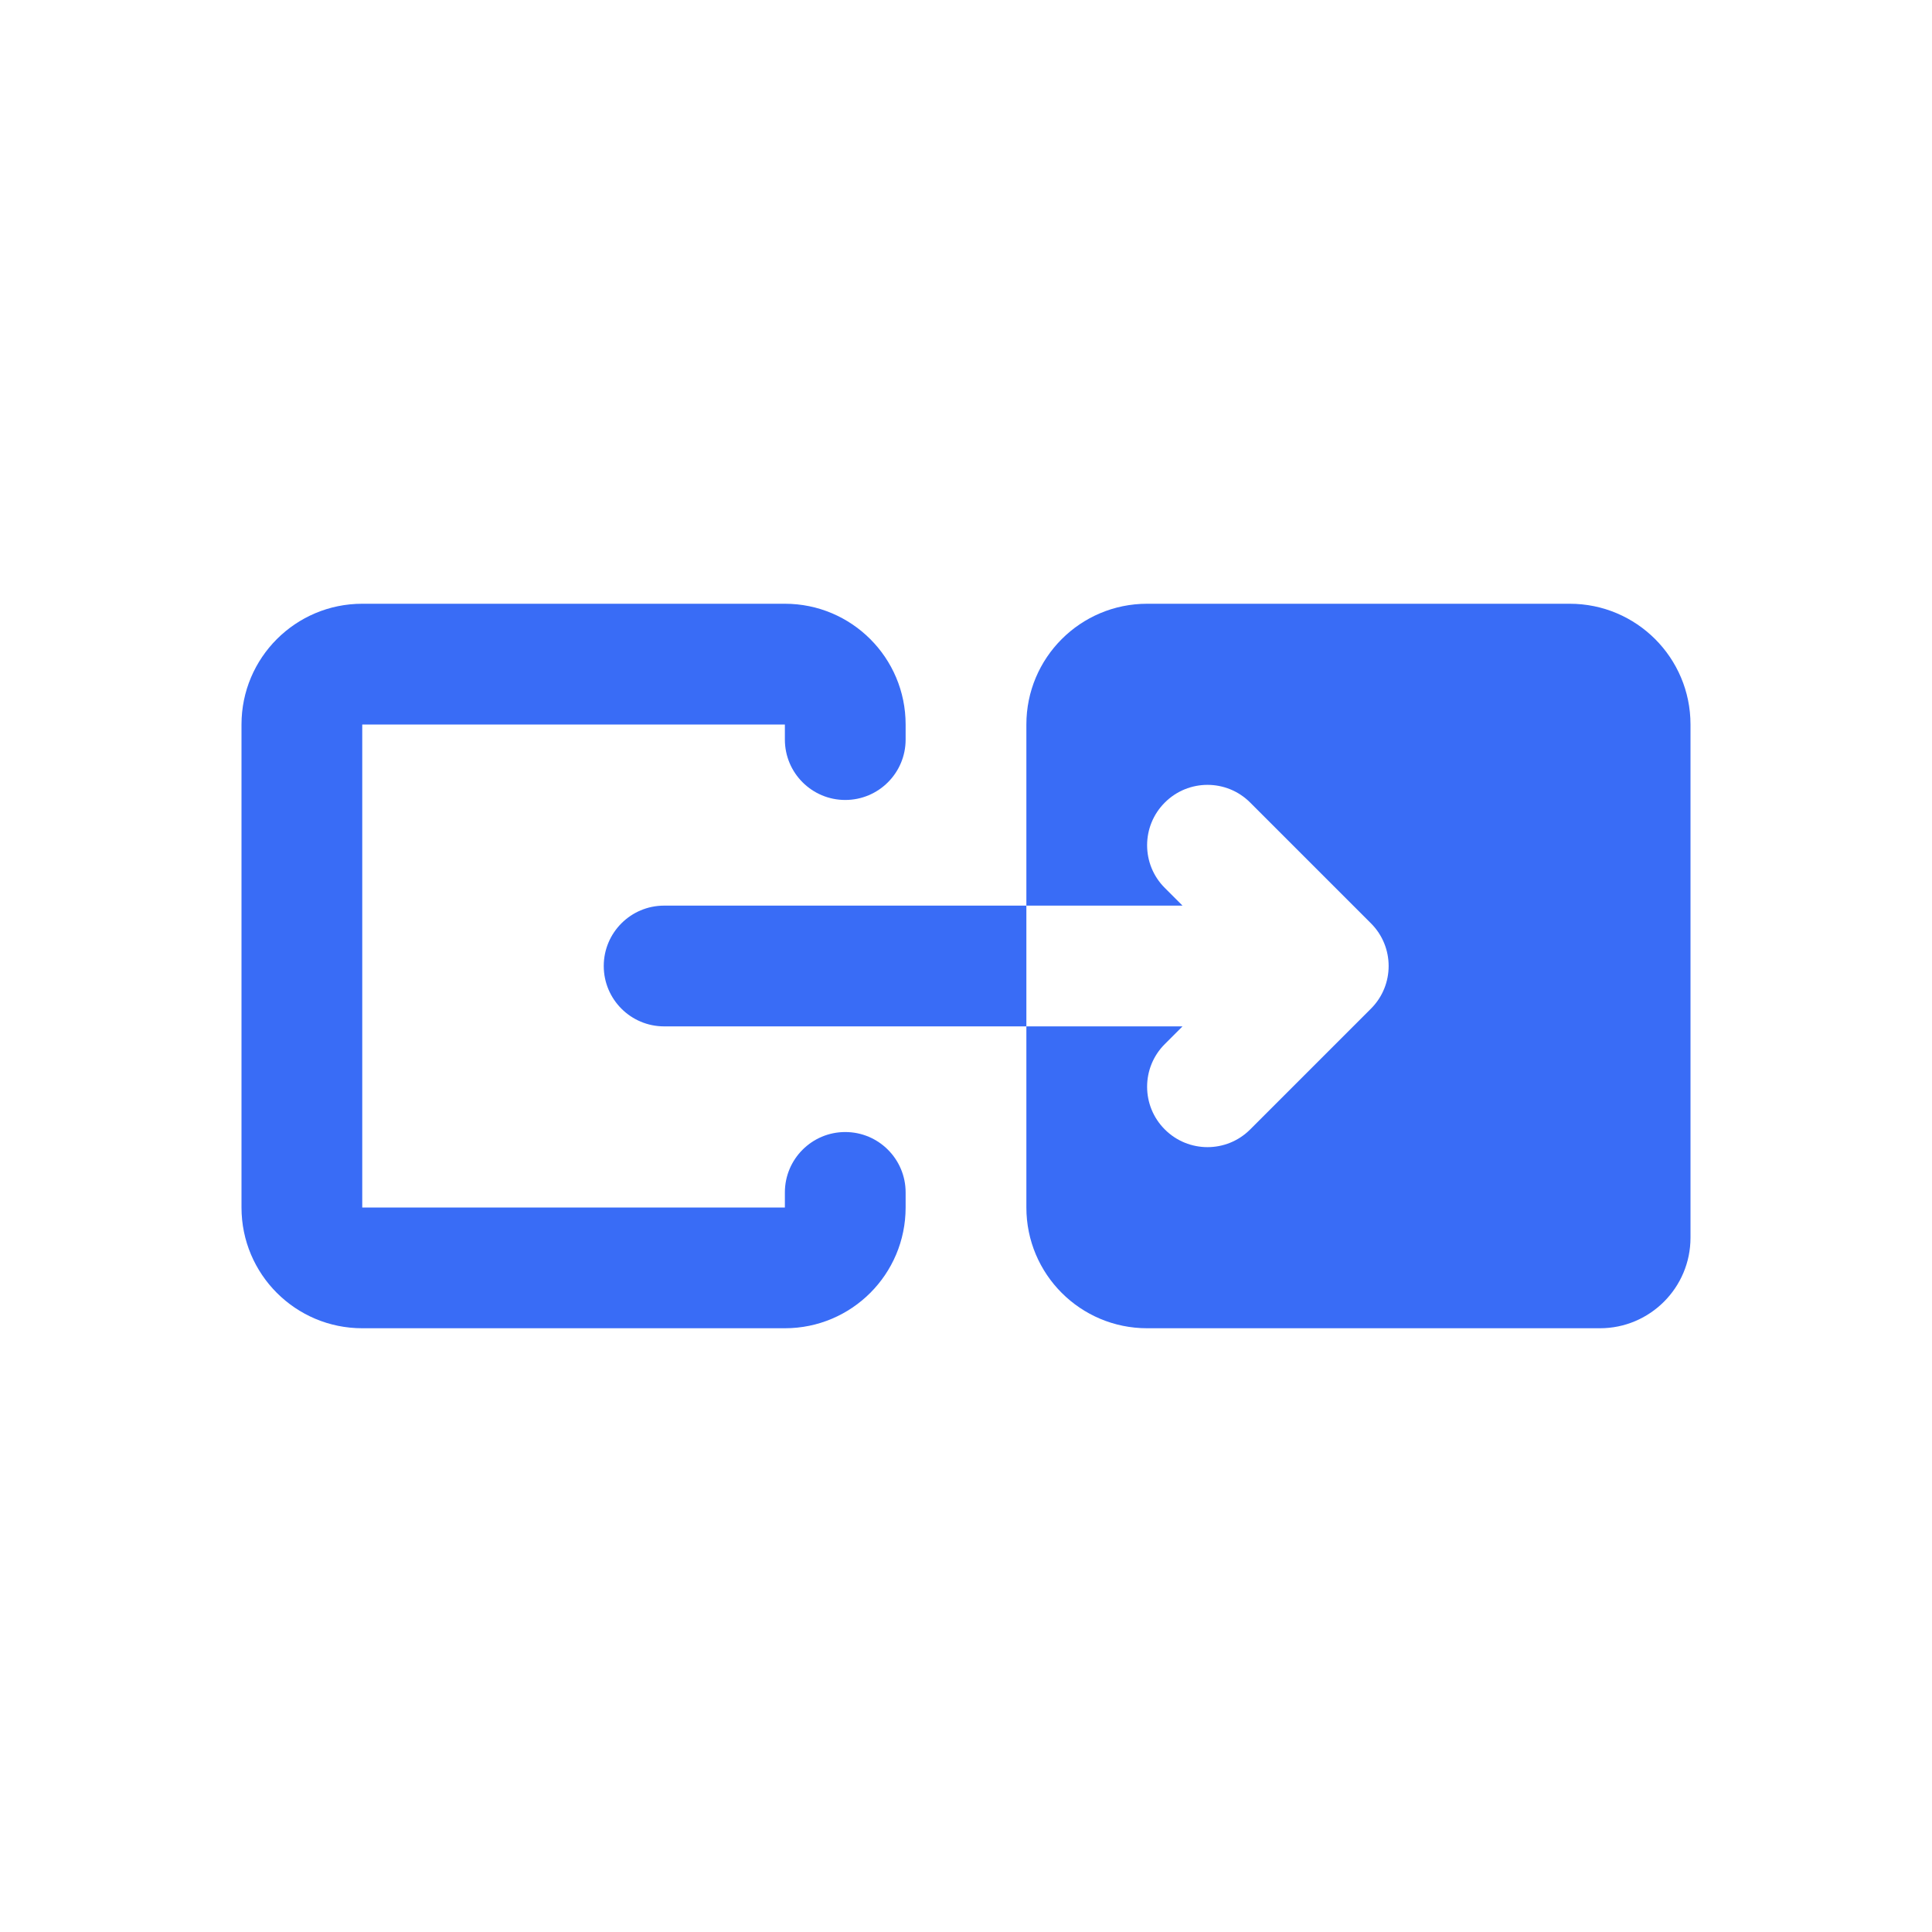
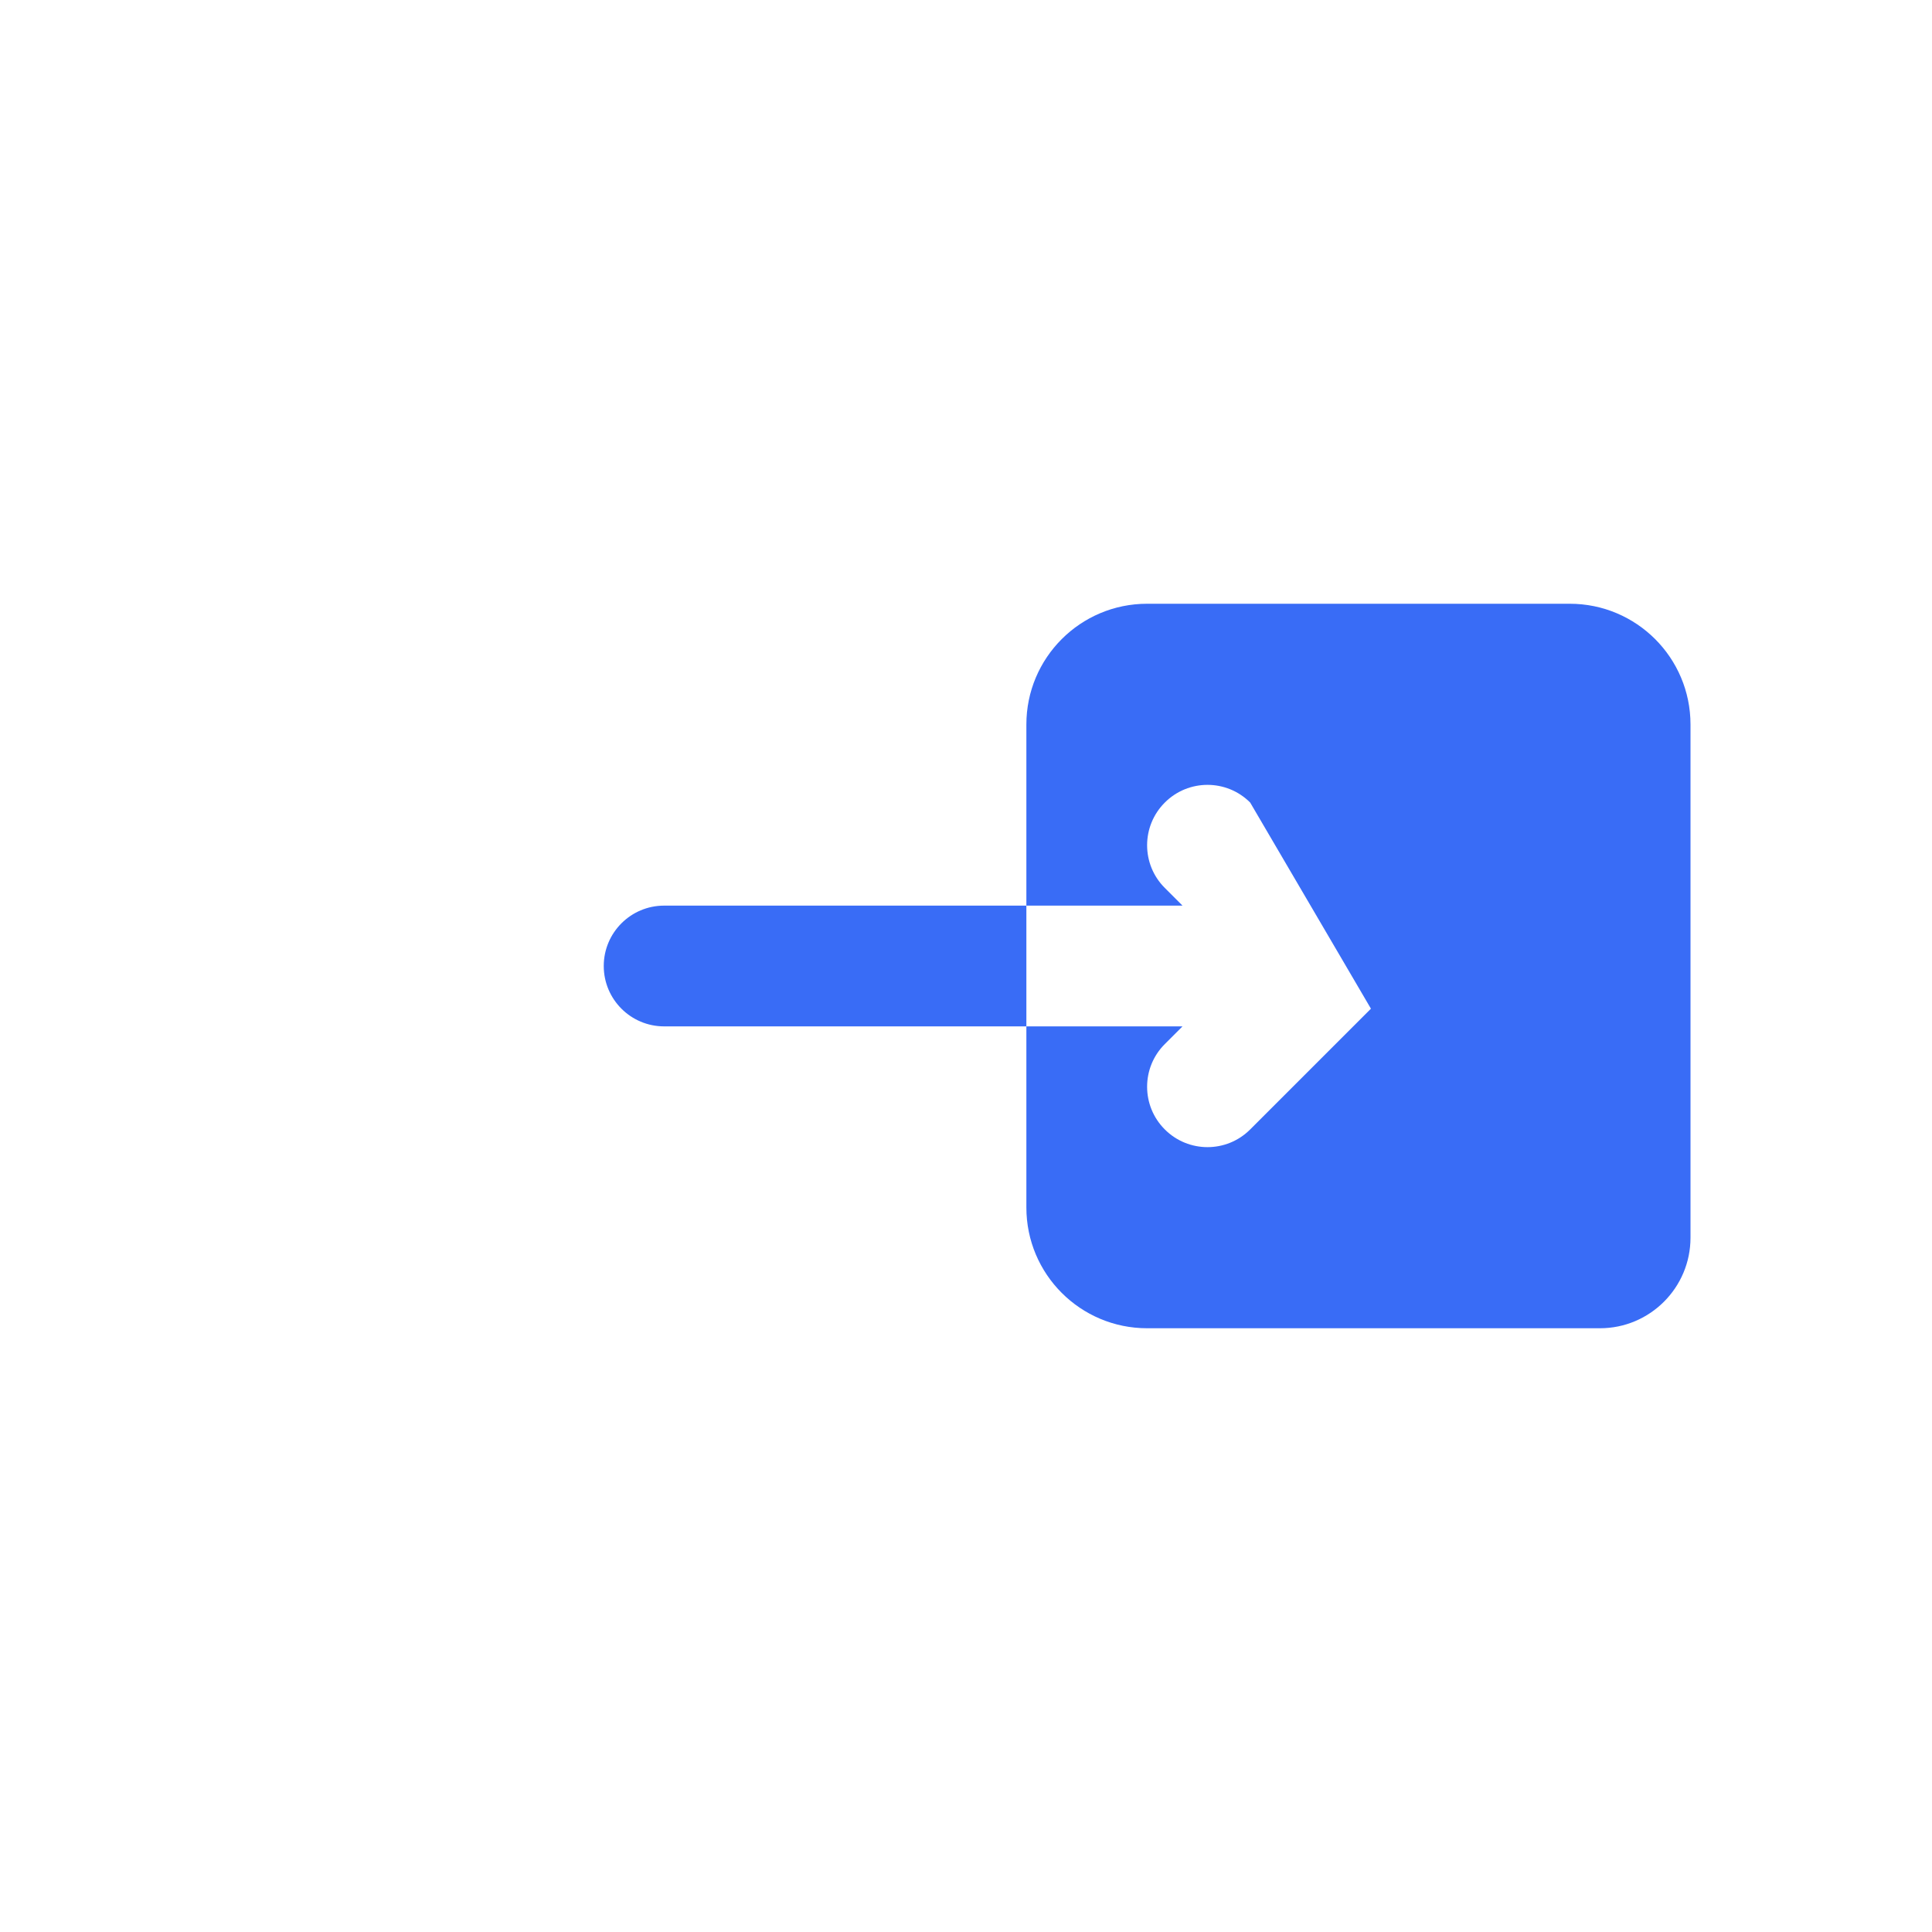
<svg xmlns="http://www.w3.org/2000/svg" width="32" height="32" viewBox="0 0 32 32" fill="none">
-   <path fill-rule="evenodd" clip-rule="evenodd" d="M4 12C4 10.895 4.895 10 6 10H13C14.105 10 15 10.895 15 12V12.25C15 12.802 14.552 13.25 14 13.25C13.448 13.25 13 12.802 13 12.25V12L6 12V20H13V19.75C13 19.198 13.448 18.75 14 18.75C14.552 18.75 15 19.198 15 19.75V20C15 21.105 14.105 22 13 22H6C4.895 22 4 21.105 4 20V12Z" fill="#396CF6" />
-   <path fill-rule="evenodd" clip-rule="evenodd" d="M19 10H26C27.105 10 28 10.895 28 12V20.5C28 21.328 27.328 22 26.5 22H19C17.895 22 17 21.105 17 20V17H19.586L19.293 17.293C18.902 17.683 18.902 18.317 19.293 18.707C19.683 19.098 20.317 19.098 20.707 18.707L22.707 16.707C23.098 16.317 23.098 15.683 22.707 15.293L20.707 13.293C20.317 12.902 19.683 12.902 19.293 13.293C18.902 13.683 18.902 14.317 19.293 14.707L19.586 15H17V12C17 10.895 17.895 10 19 10Z" fill="#396CF6" />
+   <path fill-rule="evenodd" clip-rule="evenodd" d="M19 10H26C27.105 10 28 10.895 28 12V20.5C28 21.328 27.328 22 26.5 22H19C17.895 22 17 21.105 17 20V17H19.586L19.293 17.293C18.902 17.683 18.902 18.317 19.293 18.707C19.683 19.098 20.317 19.098 20.707 18.707L22.707 16.707L20.707 13.293C20.317 12.902 19.683 12.902 19.293 13.293C18.902 13.683 18.902 14.317 19.293 14.707L19.586 15H17V12C17 10.895 17.895 10 19 10Z" fill="#396CF6" />
  <path fill-rule="evenodd" clip-rule="evenodd" d="M10 16C10 15.448 10.448 15 11 15H17V17H11C10.448 17 10 16.552 10 16Z" fill="#396CF6" />
</svg>